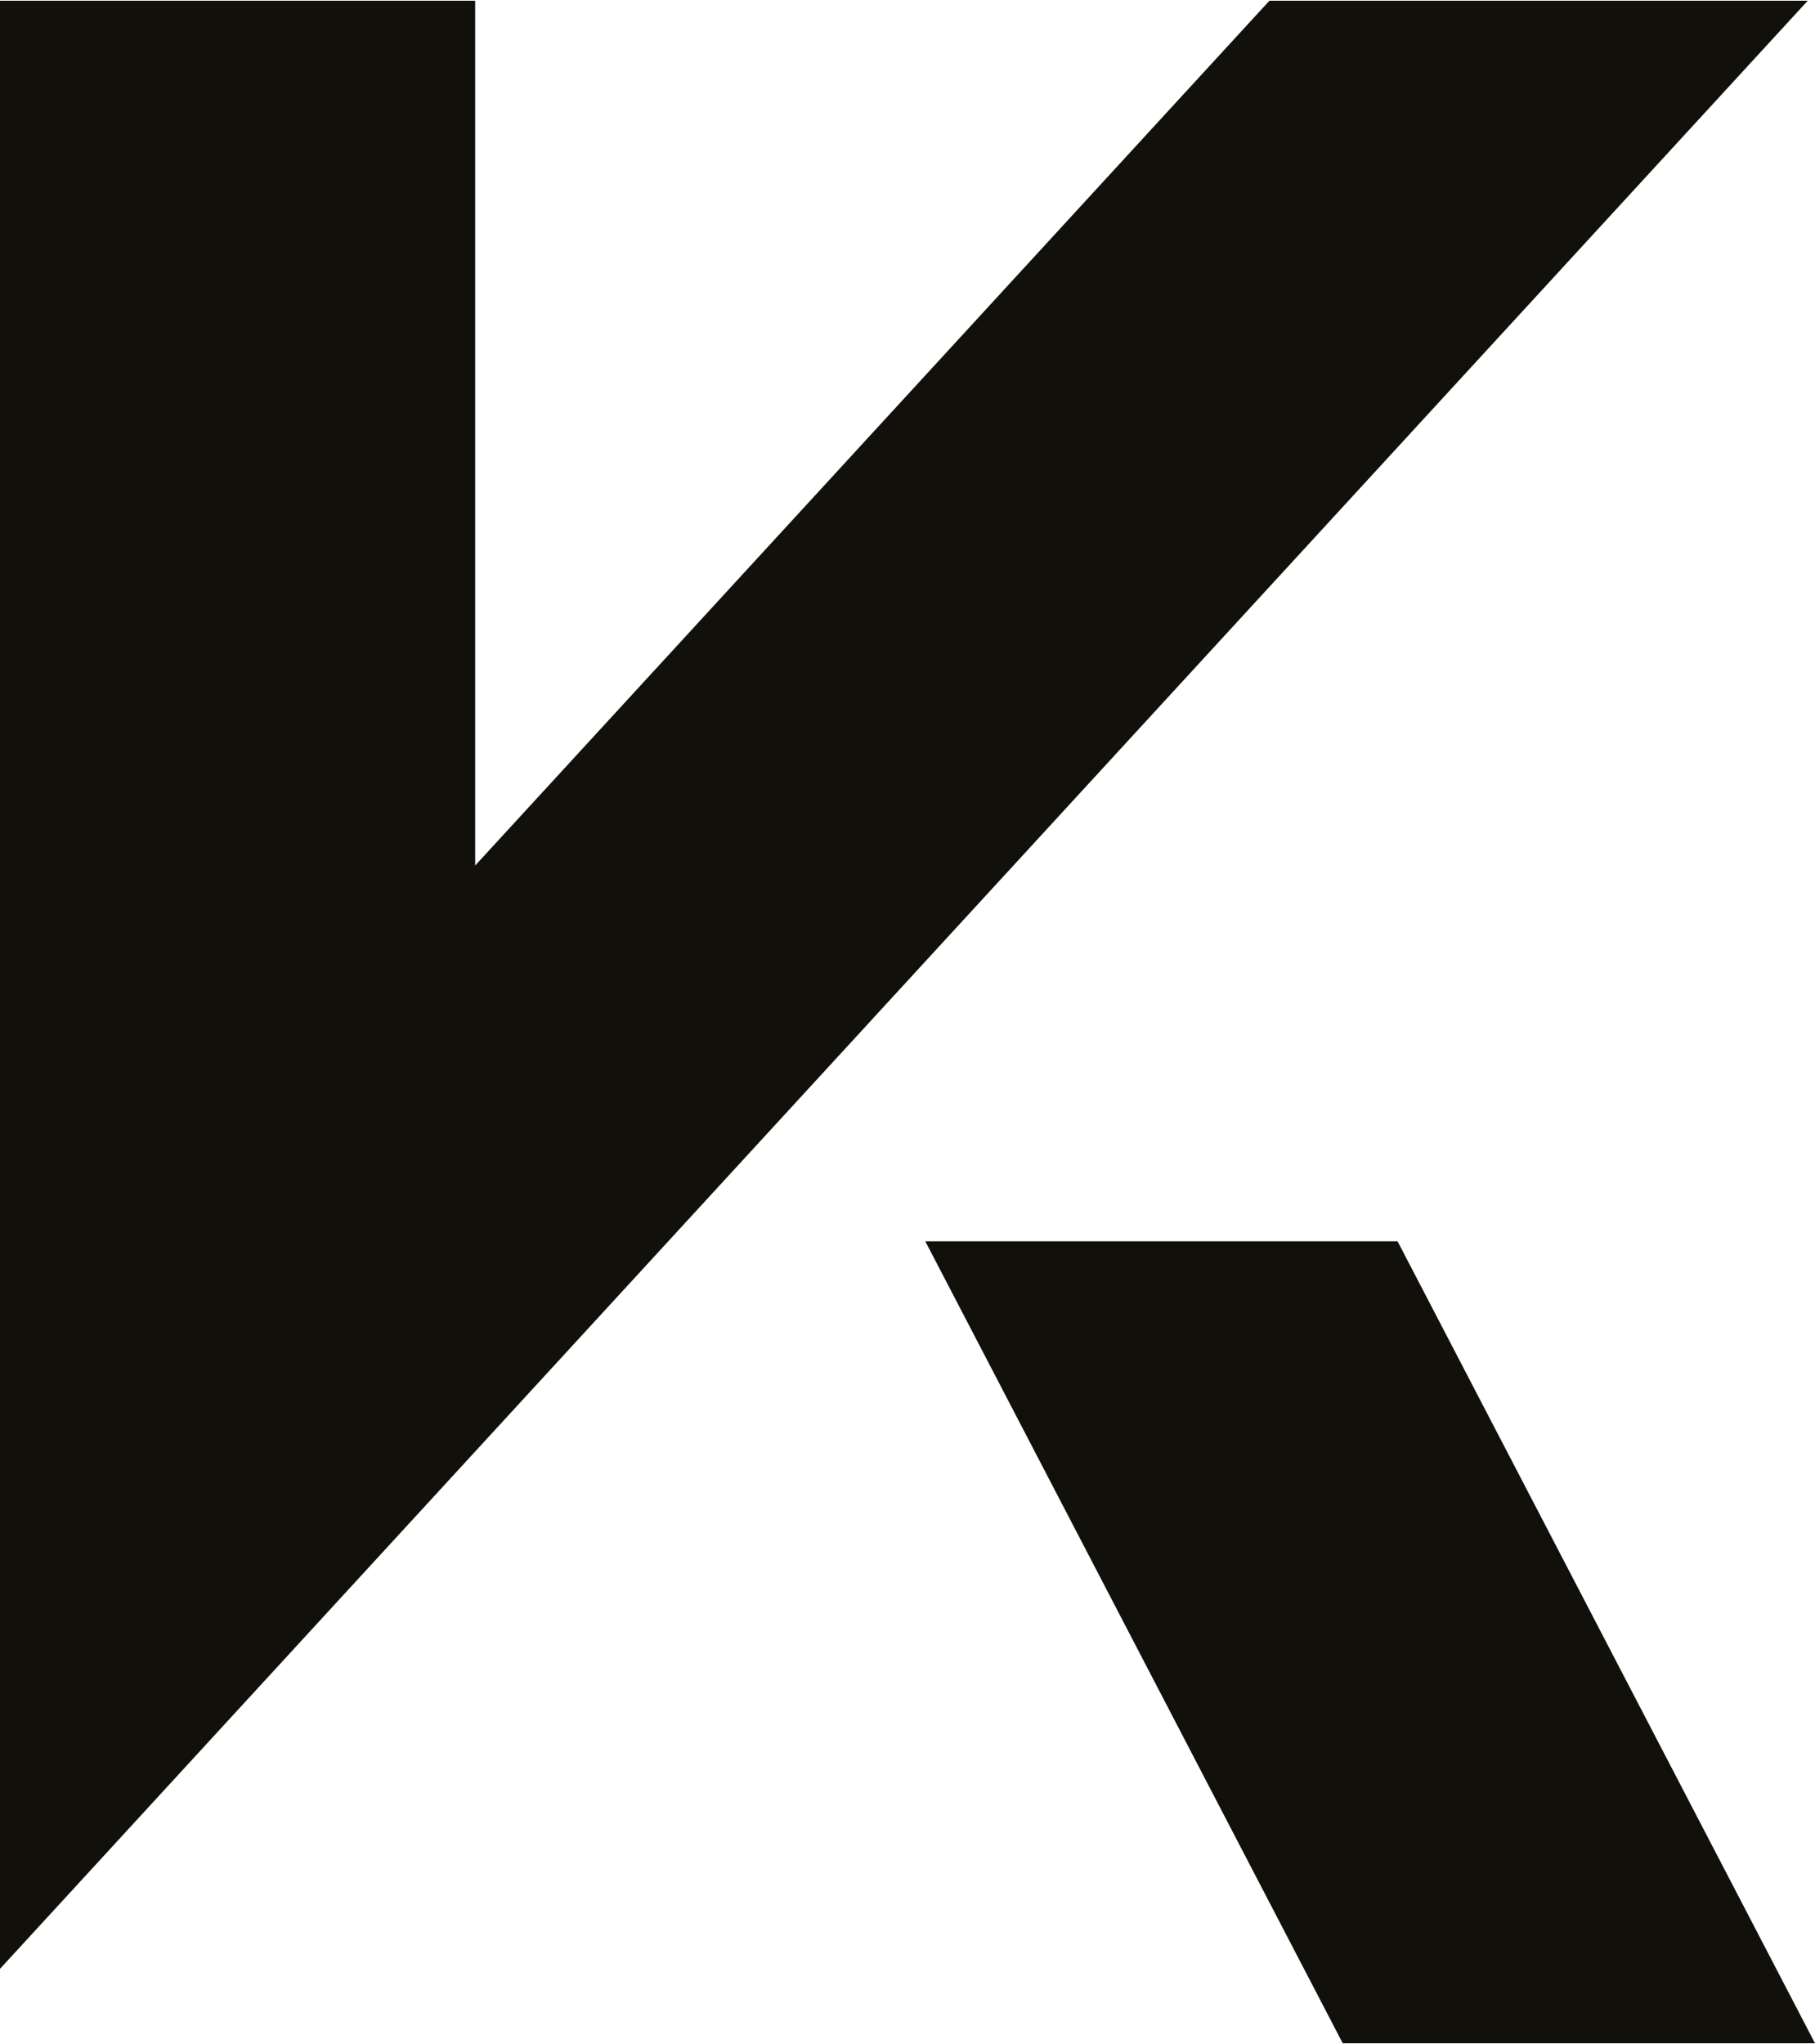
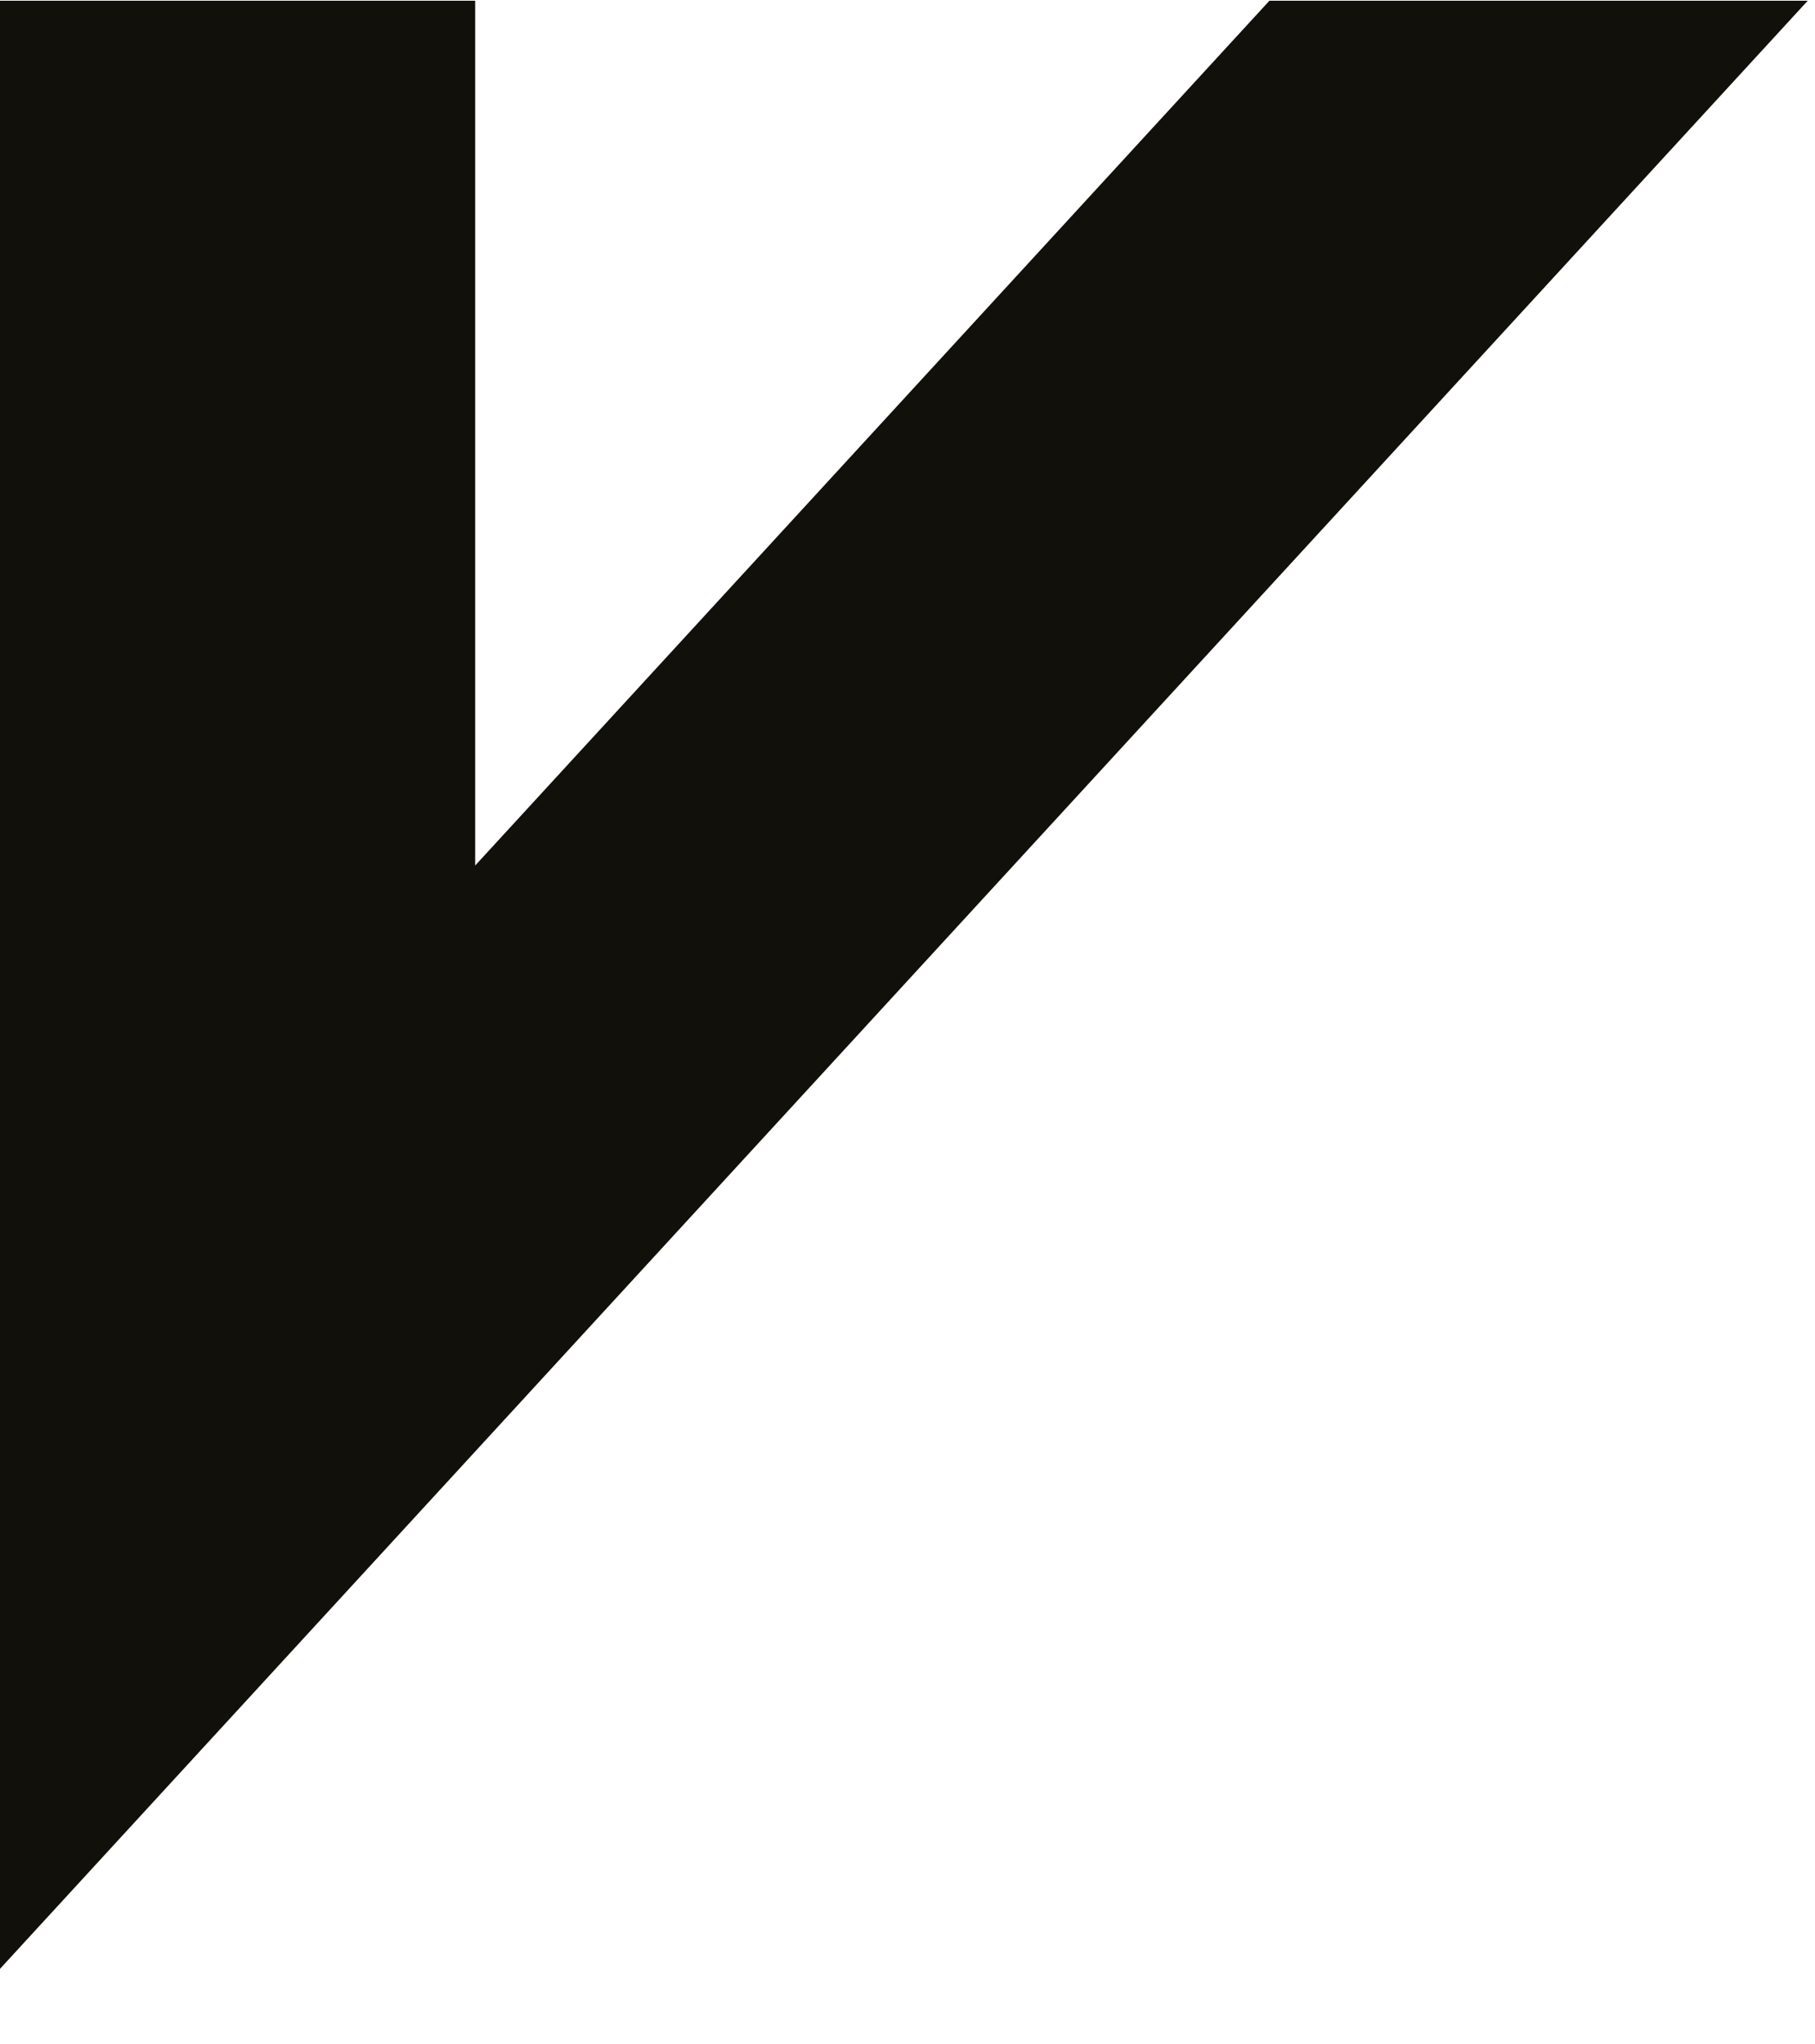
<svg xmlns="http://www.w3.org/2000/svg" version="1.1" id="Layer_1" x="0px" y="0px" viewBox="0 0 500 563" style="enable-background:new 0 0 500 563;" xml:space="preserve">
  <style type="text/css">
	.st0{fill:#12100B;}
</style>
  <g>
    <polygon class="st0" points="130.9,0.2 0,0.2 0,542.3 498,0.2 349.7,0.2 130.9,238.4  " />
-     <polygon class="st0" points="254.9,341.9 369.9,562.8 500,562.8 385,341.9  " />
  </g>
</svg>